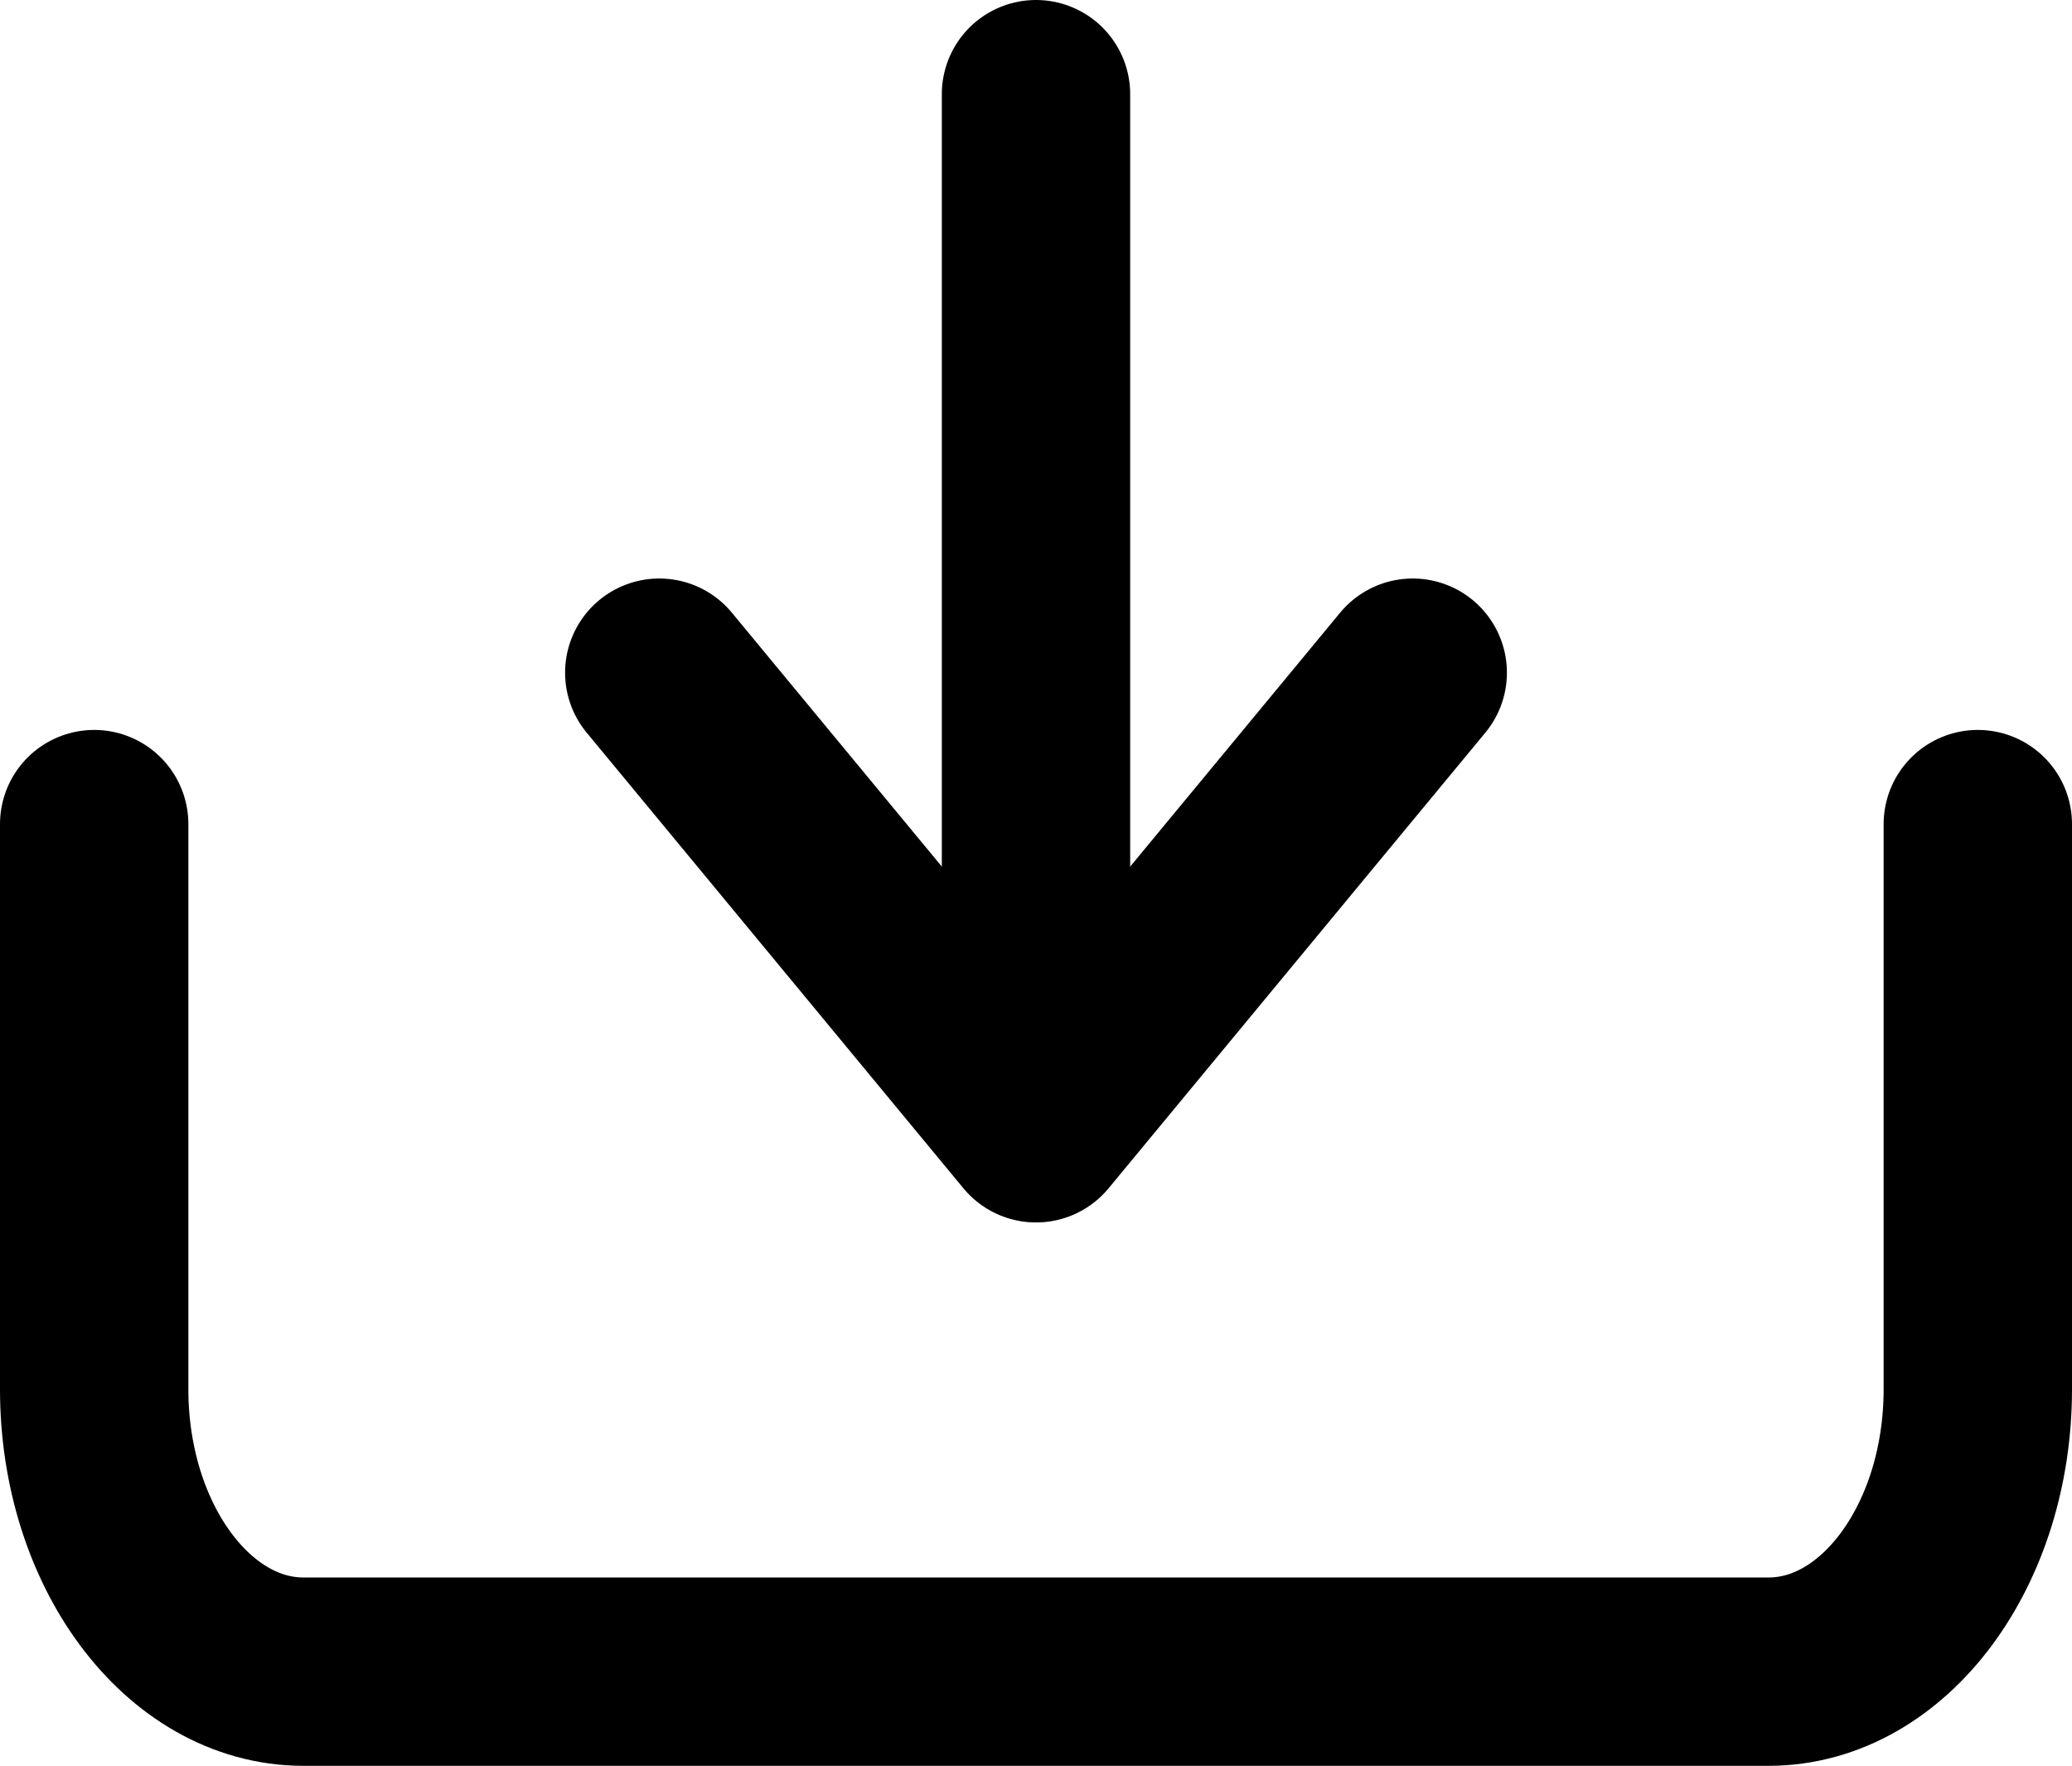
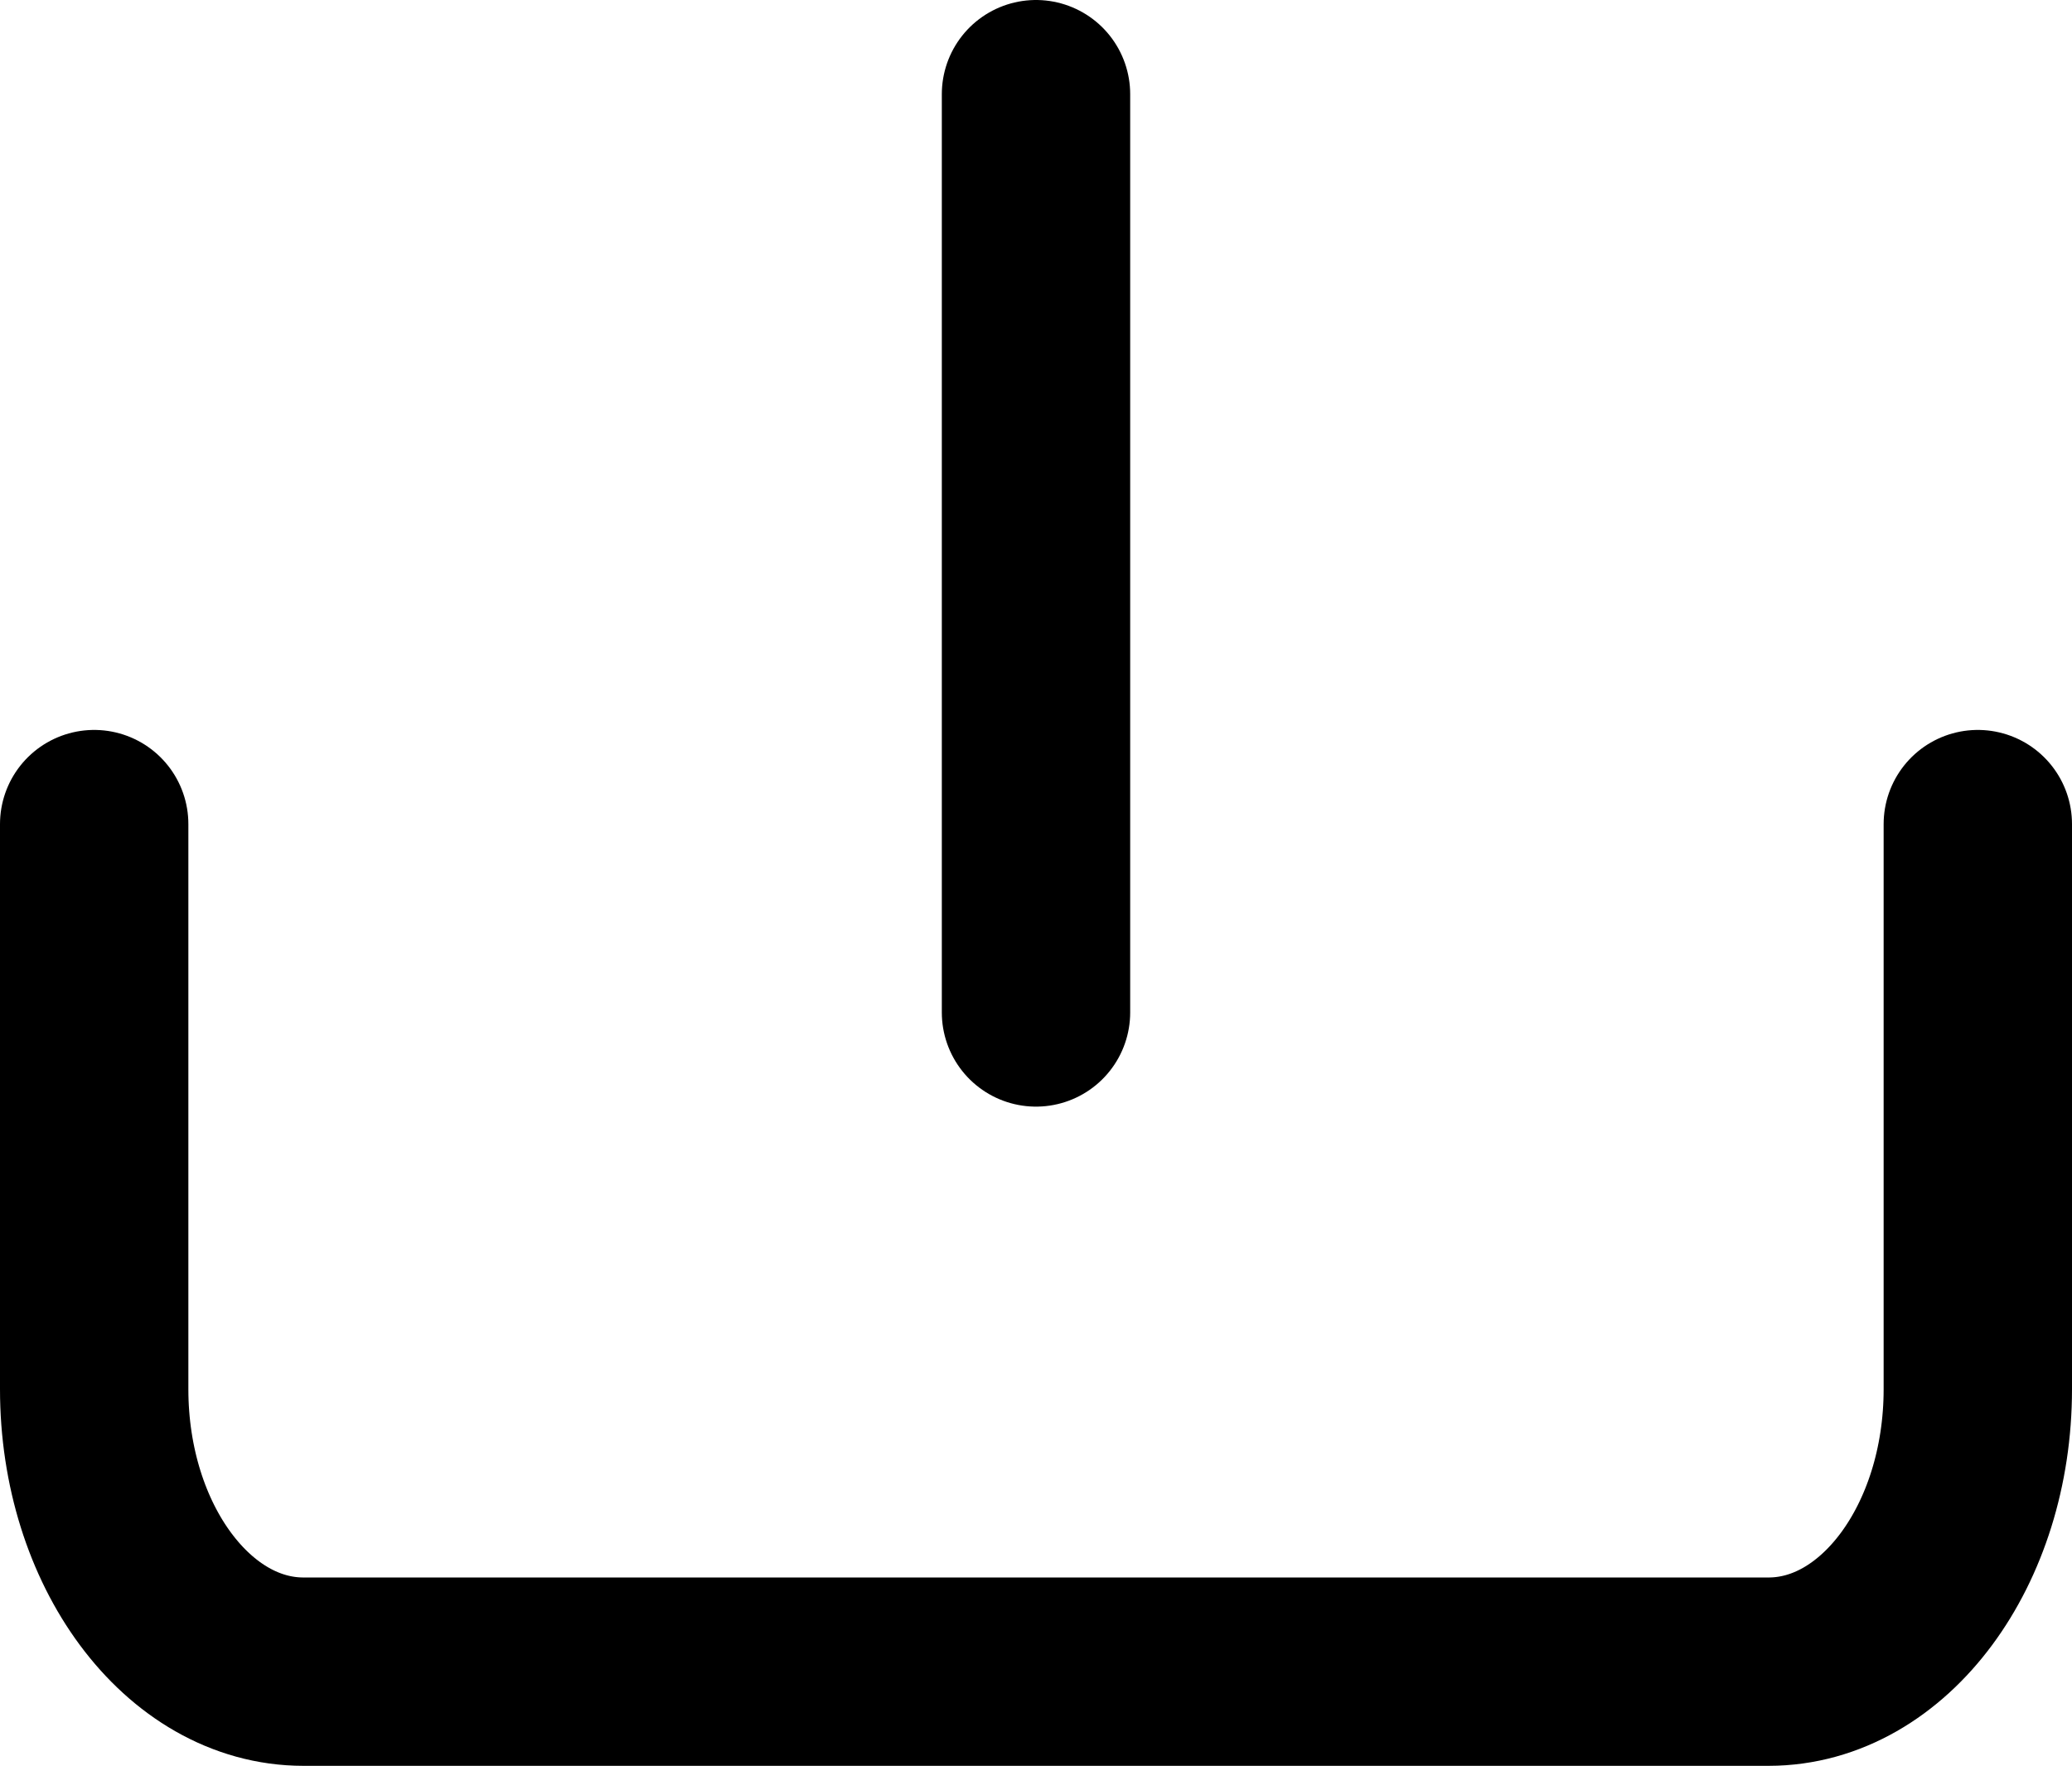
<svg xmlns="http://www.w3.org/2000/svg" width="22" height="18.751" viewBox="0 0 22 18.751">
  <g id="Group_15" data-name="Group 15" transform="translate(-461 -275.249)">
    <g id="Icon_feather-download" data-name="Icon feather-download" transform="translate(462 273)">
      <path id="Path_16" data-name="Path 16" d="M24.5,22.5v6c0,1.657-.995,3-2.222,3H6.722c-1.227,0-2.222-1.343-2.222-3v-6" transform="translate(-4.5 -11.5)" fill="none" stroke="#000" stroke-linecap="round" stroke-linejoin="round" stroke-width="2" />
-       <path id="Path_17" data-name="Path 17" d="M10.5,15l4,4.838L18.5,15" transform="translate(-4.5 -5.608)" fill="none" stroke="#000" stroke-linecap="round" stroke-linejoin="round" stroke-width="2" />
      <path id="Path_18" data-name="Path 18" d="M18,14.251V4.5" transform="translate(-8 -1.251)" fill="none" stroke="#000" stroke-linecap="round" stroke-linejoin="round" stroke-width="2" />
    </g>
  </g>
</svg>